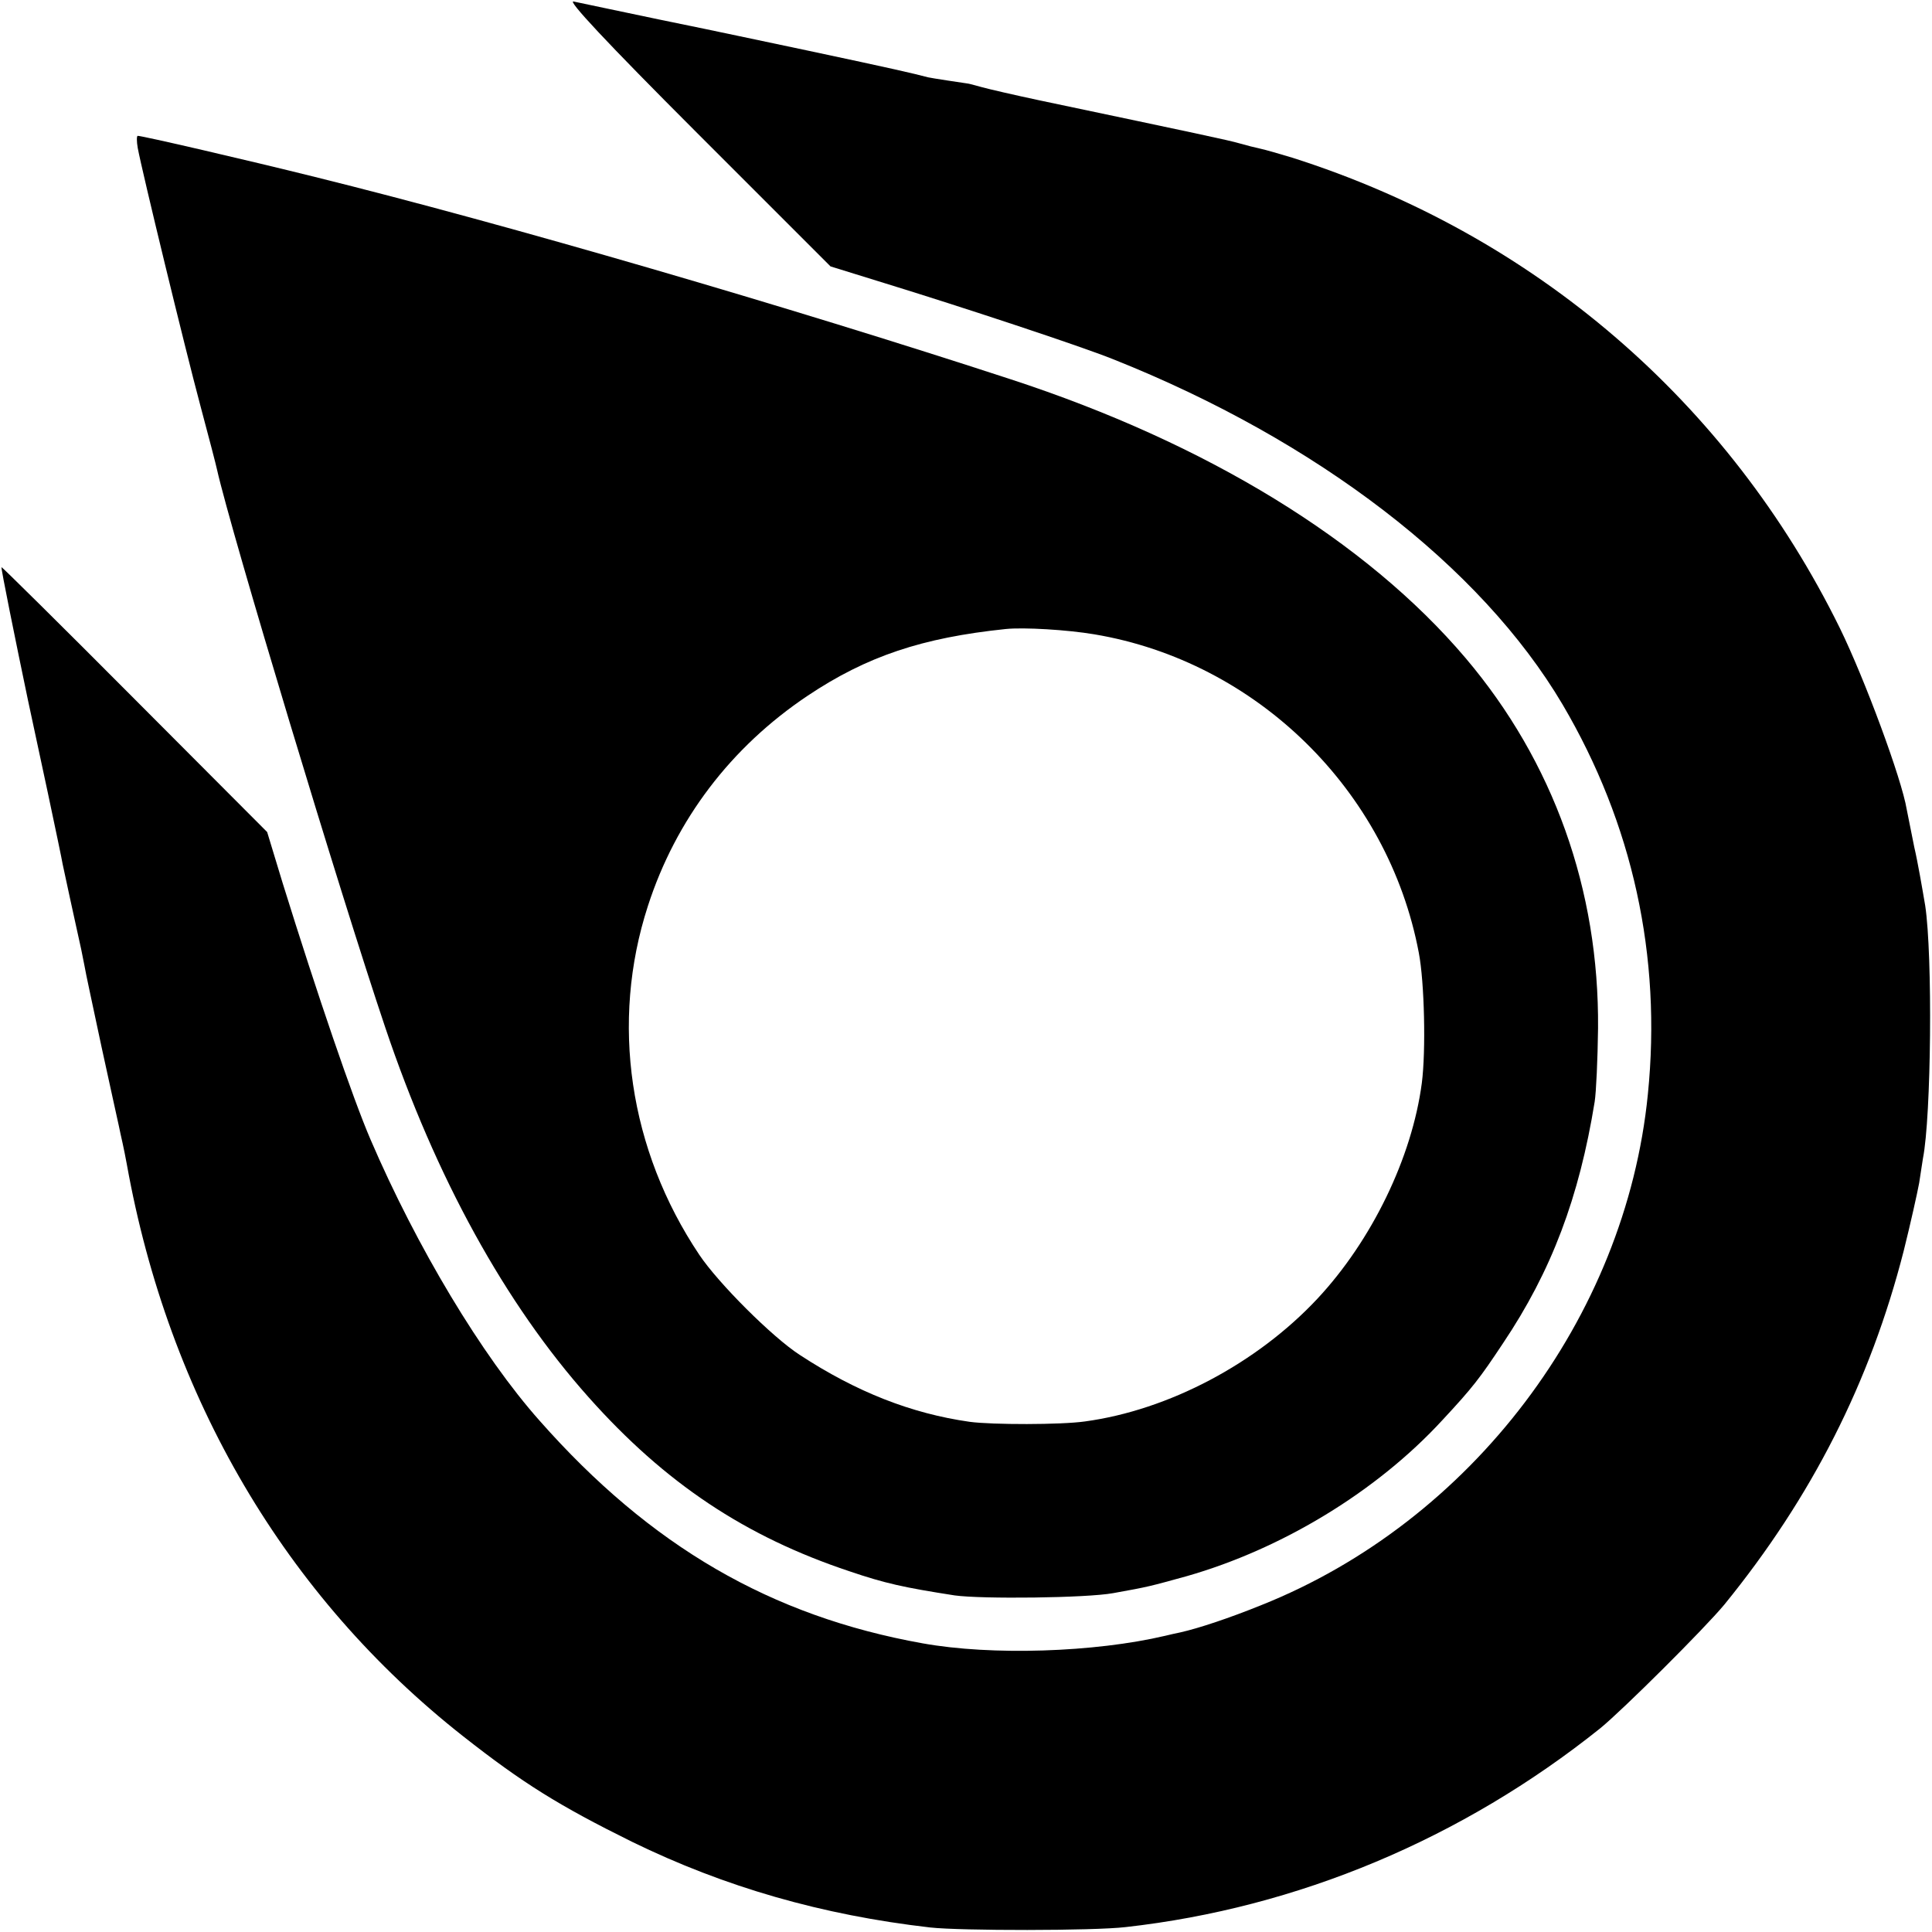
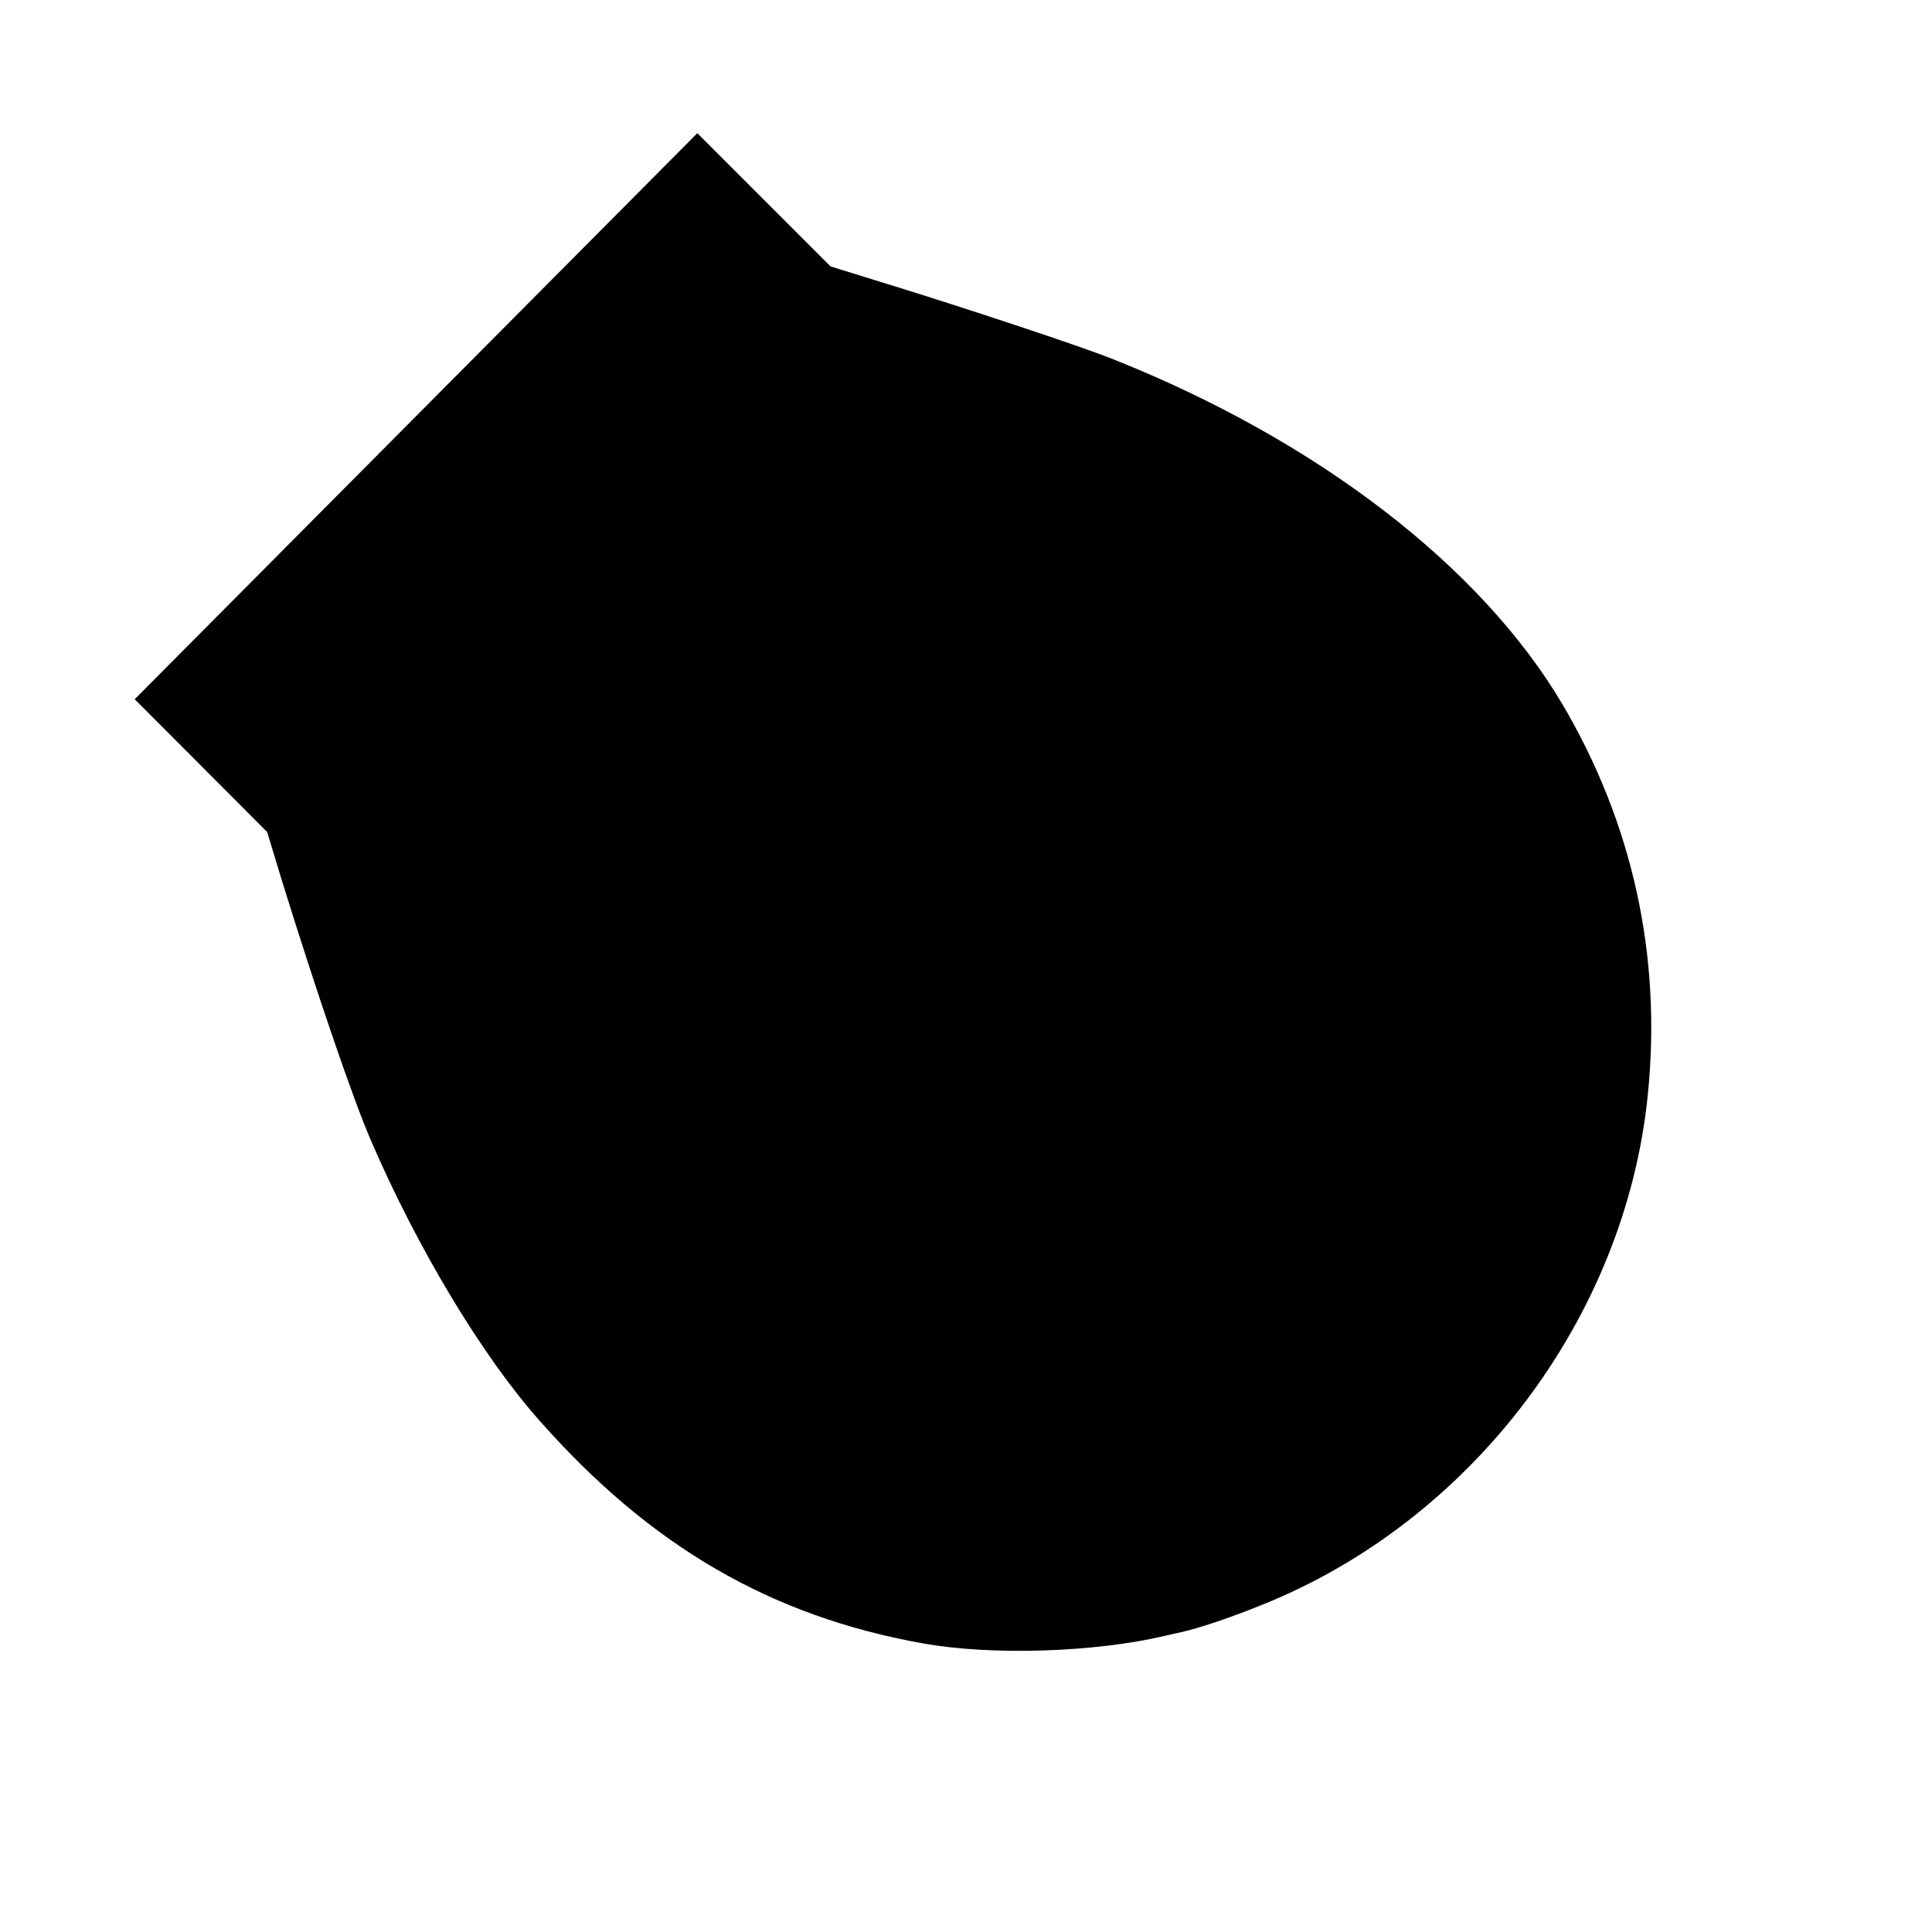
<svg xmlns="http://www.w3.org/2000/svg" version="1.0" width="512pt" height="512pt" viewBox="0 0 512 512" preserveAspectRatio="xMidYMid meet">
  <g transform="translate(0,512) scale(0.1,-0.1)" fill="#000000" stroke="none">
-     <path d="M1848 4767 l353 -353 142 -44 c205 -63 520 -167 607 -202 540 -215 974 -548 1191 -915 186 -316 263 -667 226 -1033 -59 -593 -468 -1132 -1025 -1354 -84 -34 -165 -61 -214 -72 -10 -2 -28 -6 -40 -9 -187 -44 -460 -53 -643 -20 -402 72 -721 257 -1015 590 -153 172 -326 461 -448 745 -47 109 -141 384 -233 680 l-41 135 -351 352 c-193 194 -352 351 -353 350 -2 -2 37 -194 70 -352 21 -96 89 -415 92 -435 5 -23 33 -154 38 -175 7 -30 16 -73 20 -95 2 -14 23 -110 45 -214 23 -104 43 -198 46 -210 2 -11 7 -32 10 -46 3 -14 8 -38 11 -55 111 -619 421 -1146 891 -1516 159 -125 254 -184 448 -280 246 -120 503 -194 790 -227 81 -9 433 -9 518 1 456 51 892 234 1258 527 60 49 276 264 329 328 231 284 386 589 475 937 18 72 36 153 41 180 4 28 9 57 10 65 22 111 26 537 6 670 -8 47 -20 117 -29 155 -8 39 -17 84 -20 100 -13 80 -111 345 -177 480 -295 600 -810 1043 -1451 1247 -33 10 -71 21 -85 24 -14 3 -38 9 -55 14 -27 8 -112 26 -530 114 -66 14 -135 30 -153 35 -18 5 -36 10 -40 10 -8 1 -94 14 -102 16 -42 11 -94 23 -315 70 -143 30 -269 57 -280 59 -36 7 -179 37 -250 52 -38 8 -81 17 -95 20 -17 4 83 -104 328 -349z" />
-     <path d="M365 4728 c11 -60 125 -530 166 -683 22 -82 42 -159 44 -169 37 -165 327 -1126 446 -1479 134 -398 318 -732 539 -980 203 -228 415 -369 691 -461 94 -32 144 -43 279 -64 72 -10 349 -7 420 6 95 17 97 18 195 45 252 72 503 224 677 413 81 87 100 112 161 204 129 192 202 387 243 640 4 25 8 113 9 195 3 367 -118 706 -351 981 -263 310 -685 569 -1206 739 -587 192 -1334 410 -1843 536 -181 45 -457 109 -470 109 -3 0 -3 -15 0 -32z m2535 -1289 c430 -72 779 -414 860 -844 15 -78 19 -260 8 -345 -26 -198 -133 -418 -277 -572 -160 -171 -394 -295 -616 -325 -63 -9 -245 -9 -305 -1 -155 22 -300 79 -450 177 -73 47 -217 191 -267 266 -186 278 -236 616 -136 924 74 229 220 421 423 557 157 105 304 154 525 177 48 5 164 -2 235 -14z" />
+     <path d="M1848 4767 l353 -353 142 -44 c205 -63 520 -167 607 -202 540 -215 974 -548 1191 -915 186 -316 263 -667 226 -1033 -59 -593 -468 -1132 -1025 -1354 -84 -34 -165 -61 -214 -72 -10 -2 -28 -6 -40 -9 -187 -44 -460 -53 -643 -20 -402 72 -721 257 -1015 590 -153 172 -326 461 -448 745 -47 109 -141 384 -233 680 l-41 135 -351 352 z" />
  </g>
</svg>